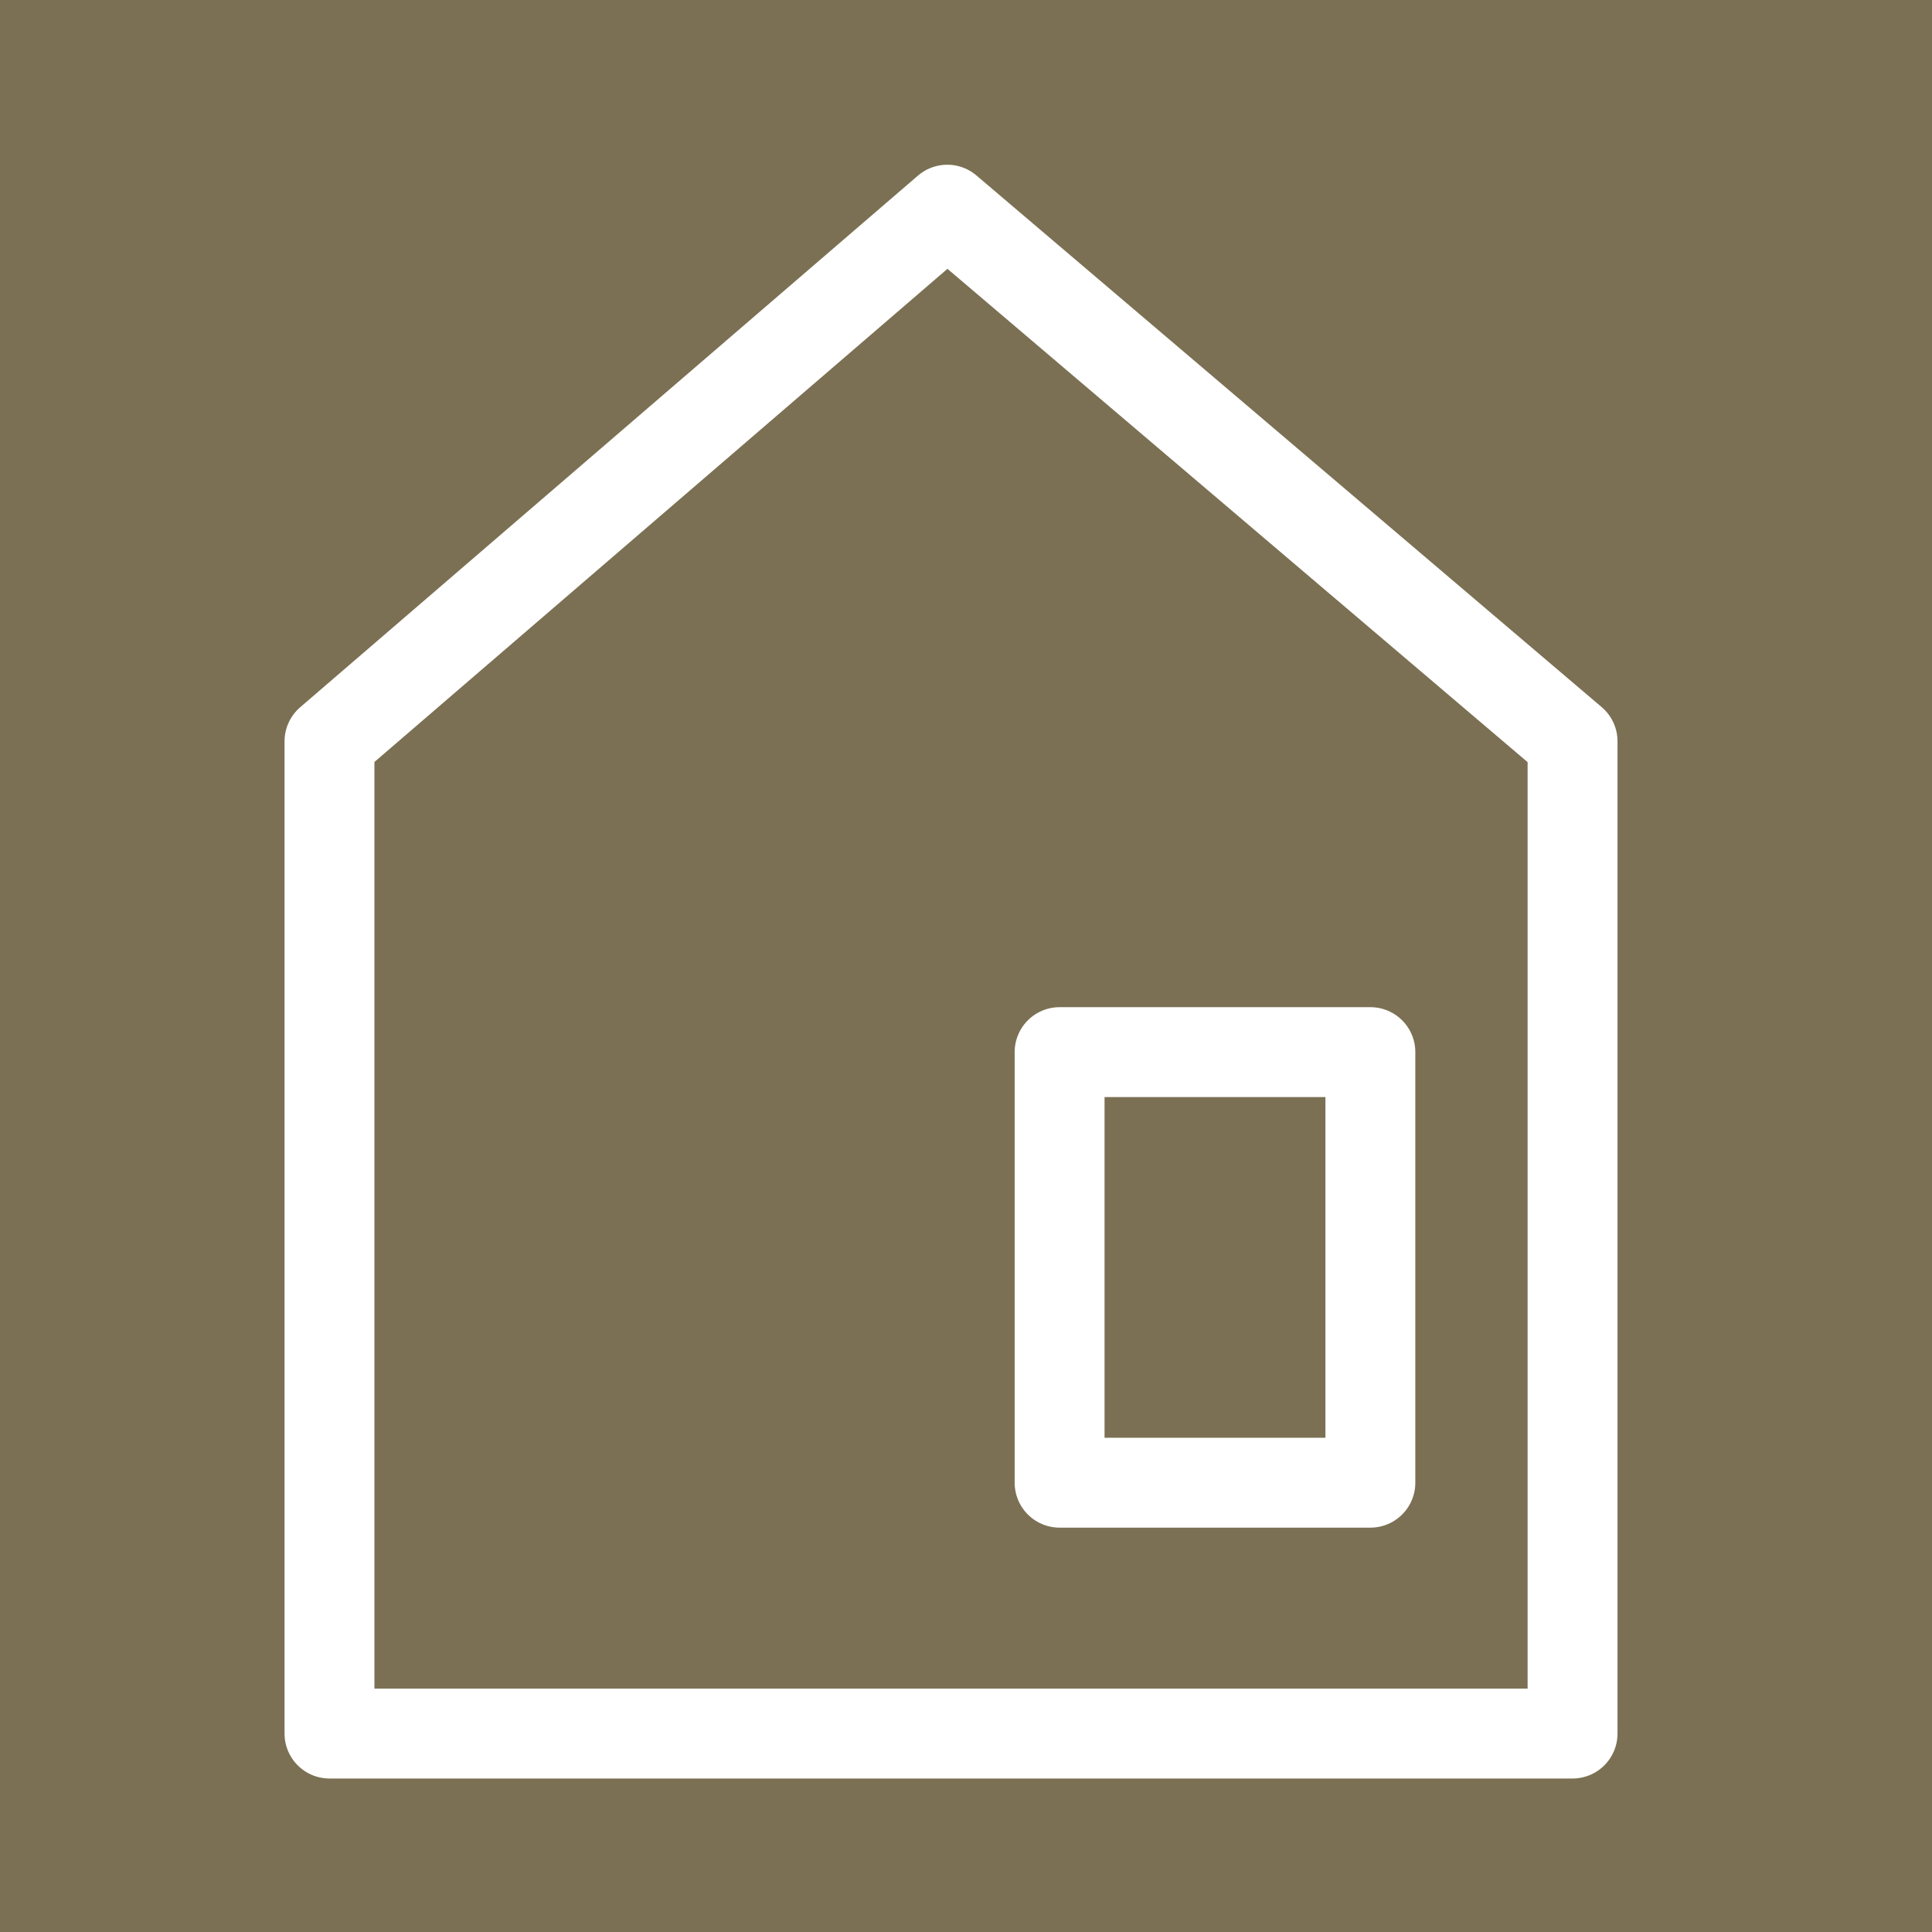
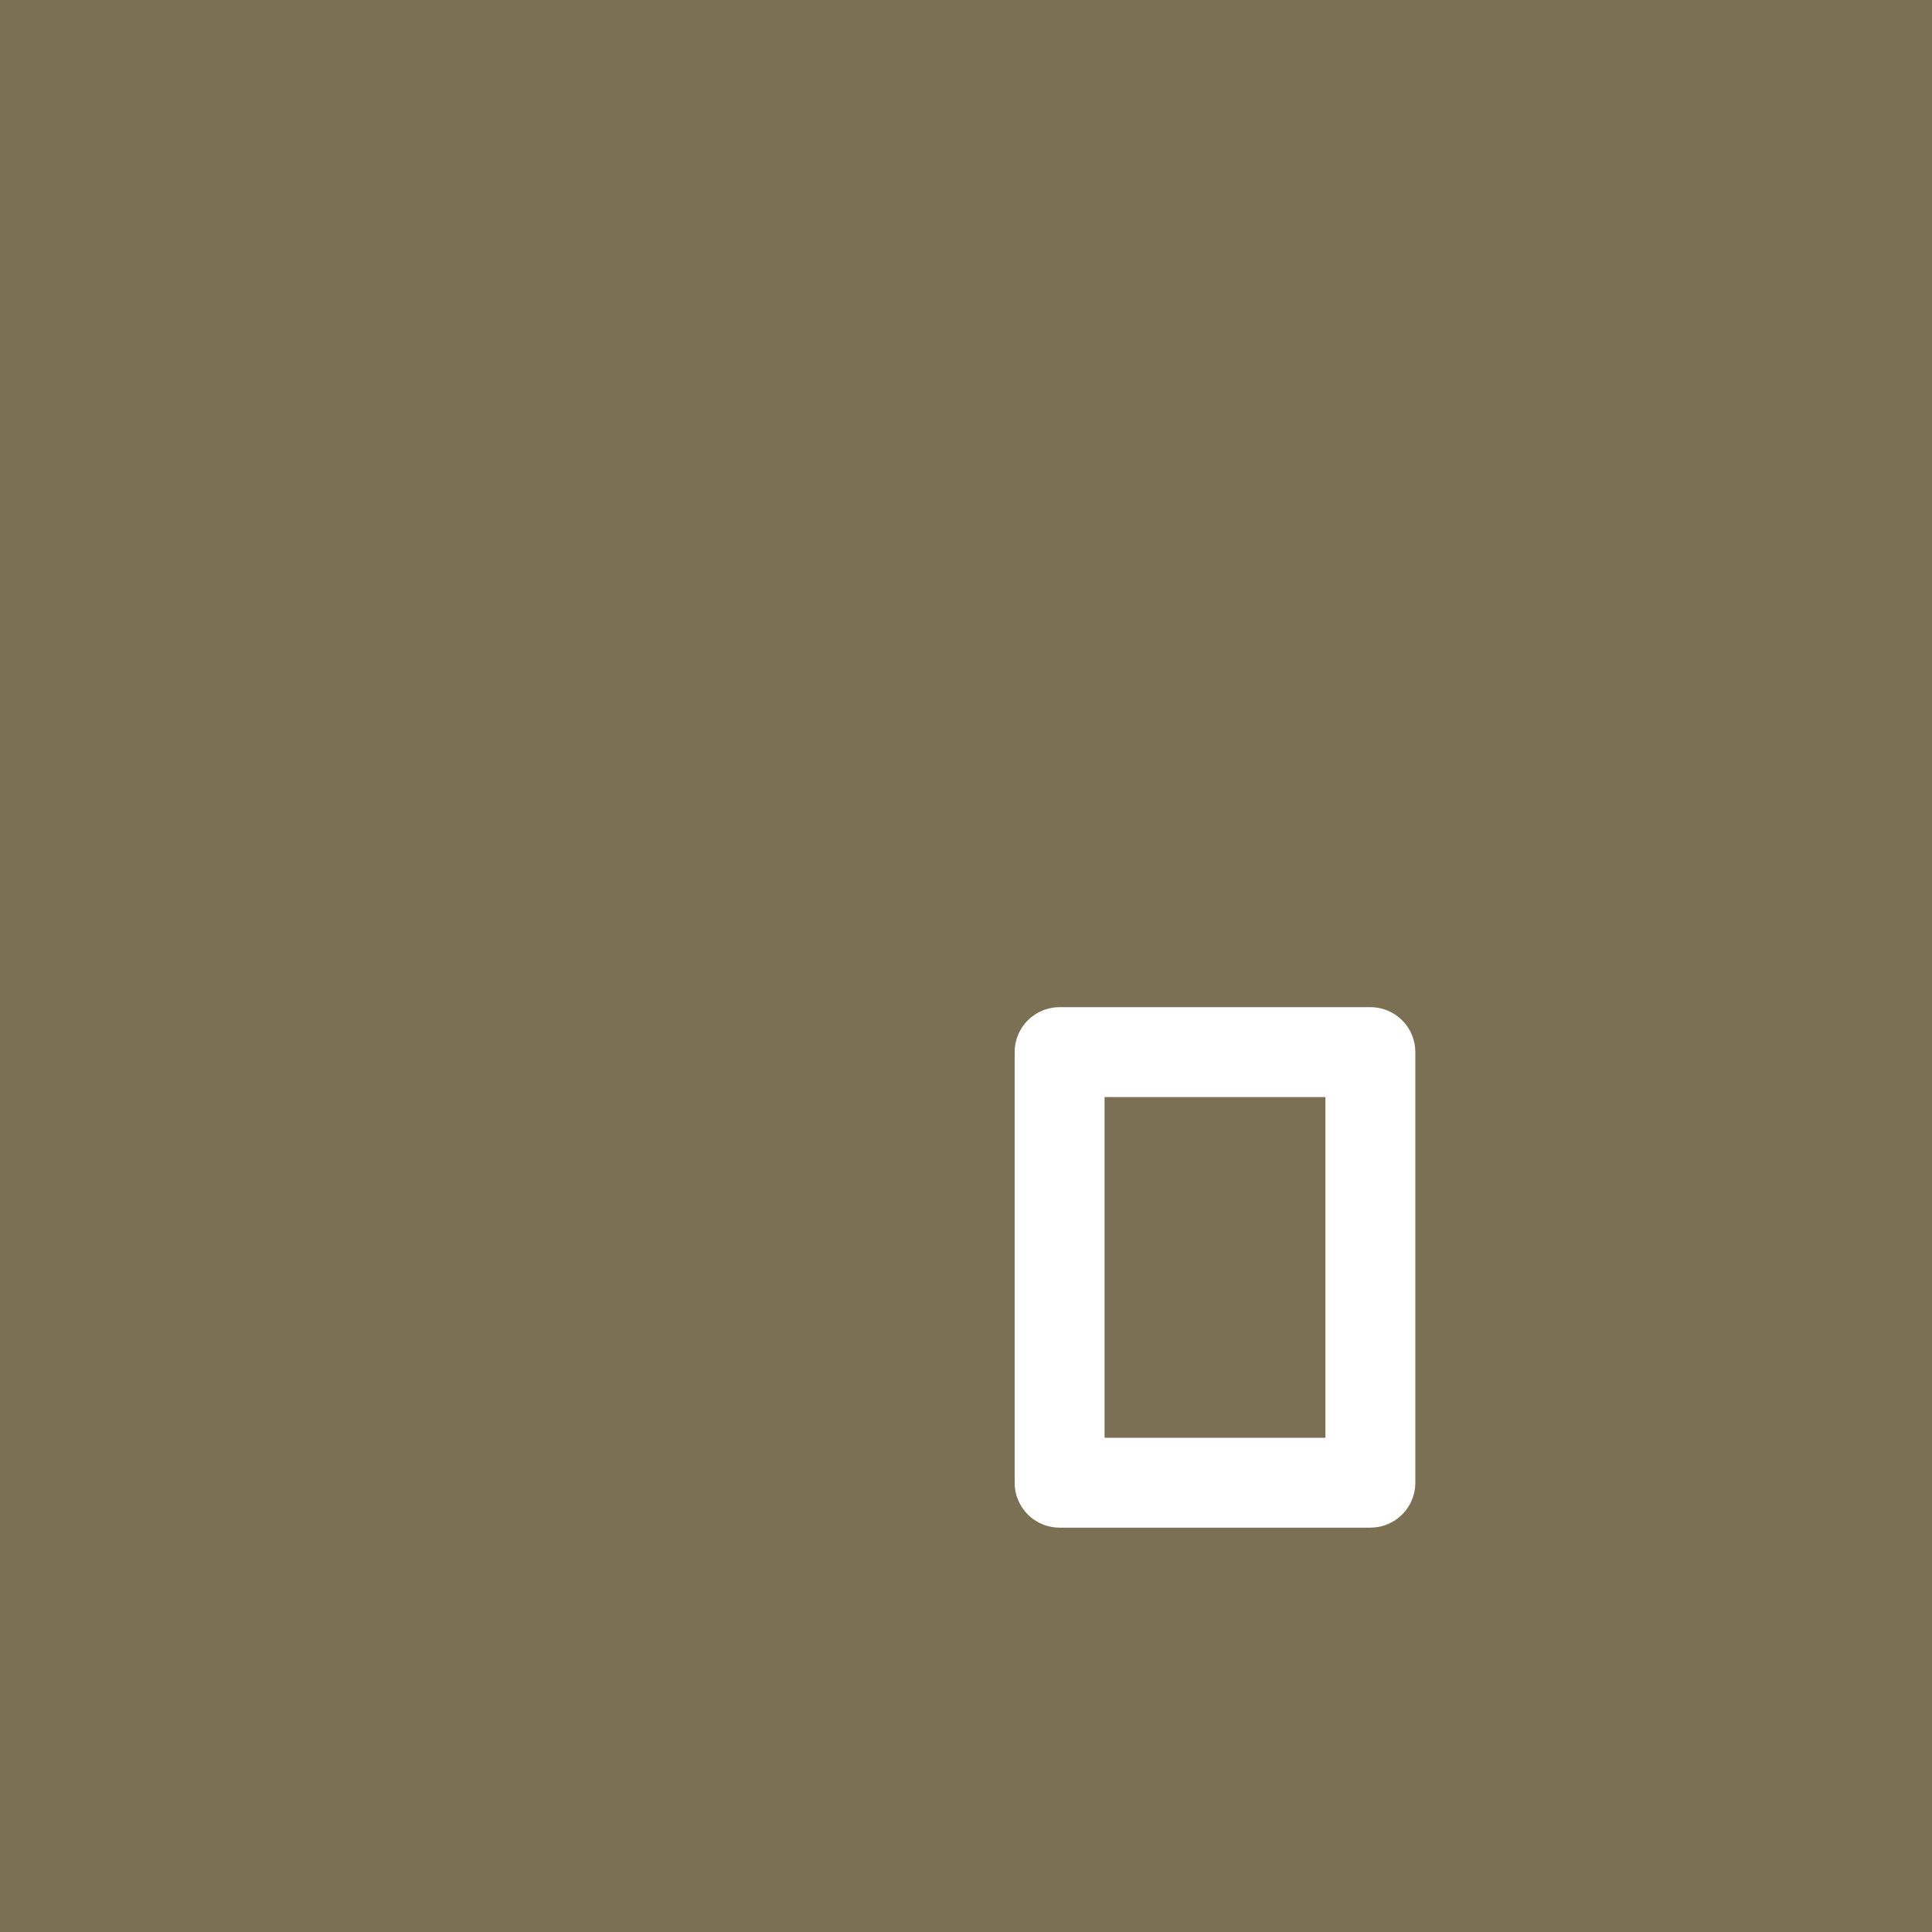
<svg xmlns="http://www.w3.org/2000/svg" version="1.1" id="レイヤー_1" x="0px" y="0px" viewBox="0 0 51.6 51.6" style="enable-background:new 0 0 51.6 51.6;" xml:space="preserve">
  <style type="text/css">
	.st0{fill:#7B7053;}
	.st1{fill:none;stroke:#FFFFFF;stroke-width:2.401;stroke-linecap:round;stroke-linejoin:round;stroke-miterlimit:10;}
</style>
  <rect class="st0" width="51.6" height="51.6" />
-   <polygon class="st1" points="42,19.8 42,46.3 8.8,46.3 8.8,19.8 25.3,5.6 " />
  <rect x="28.3" y="28.1" class="st1" width="8.3" height="11.5" />
</svg>